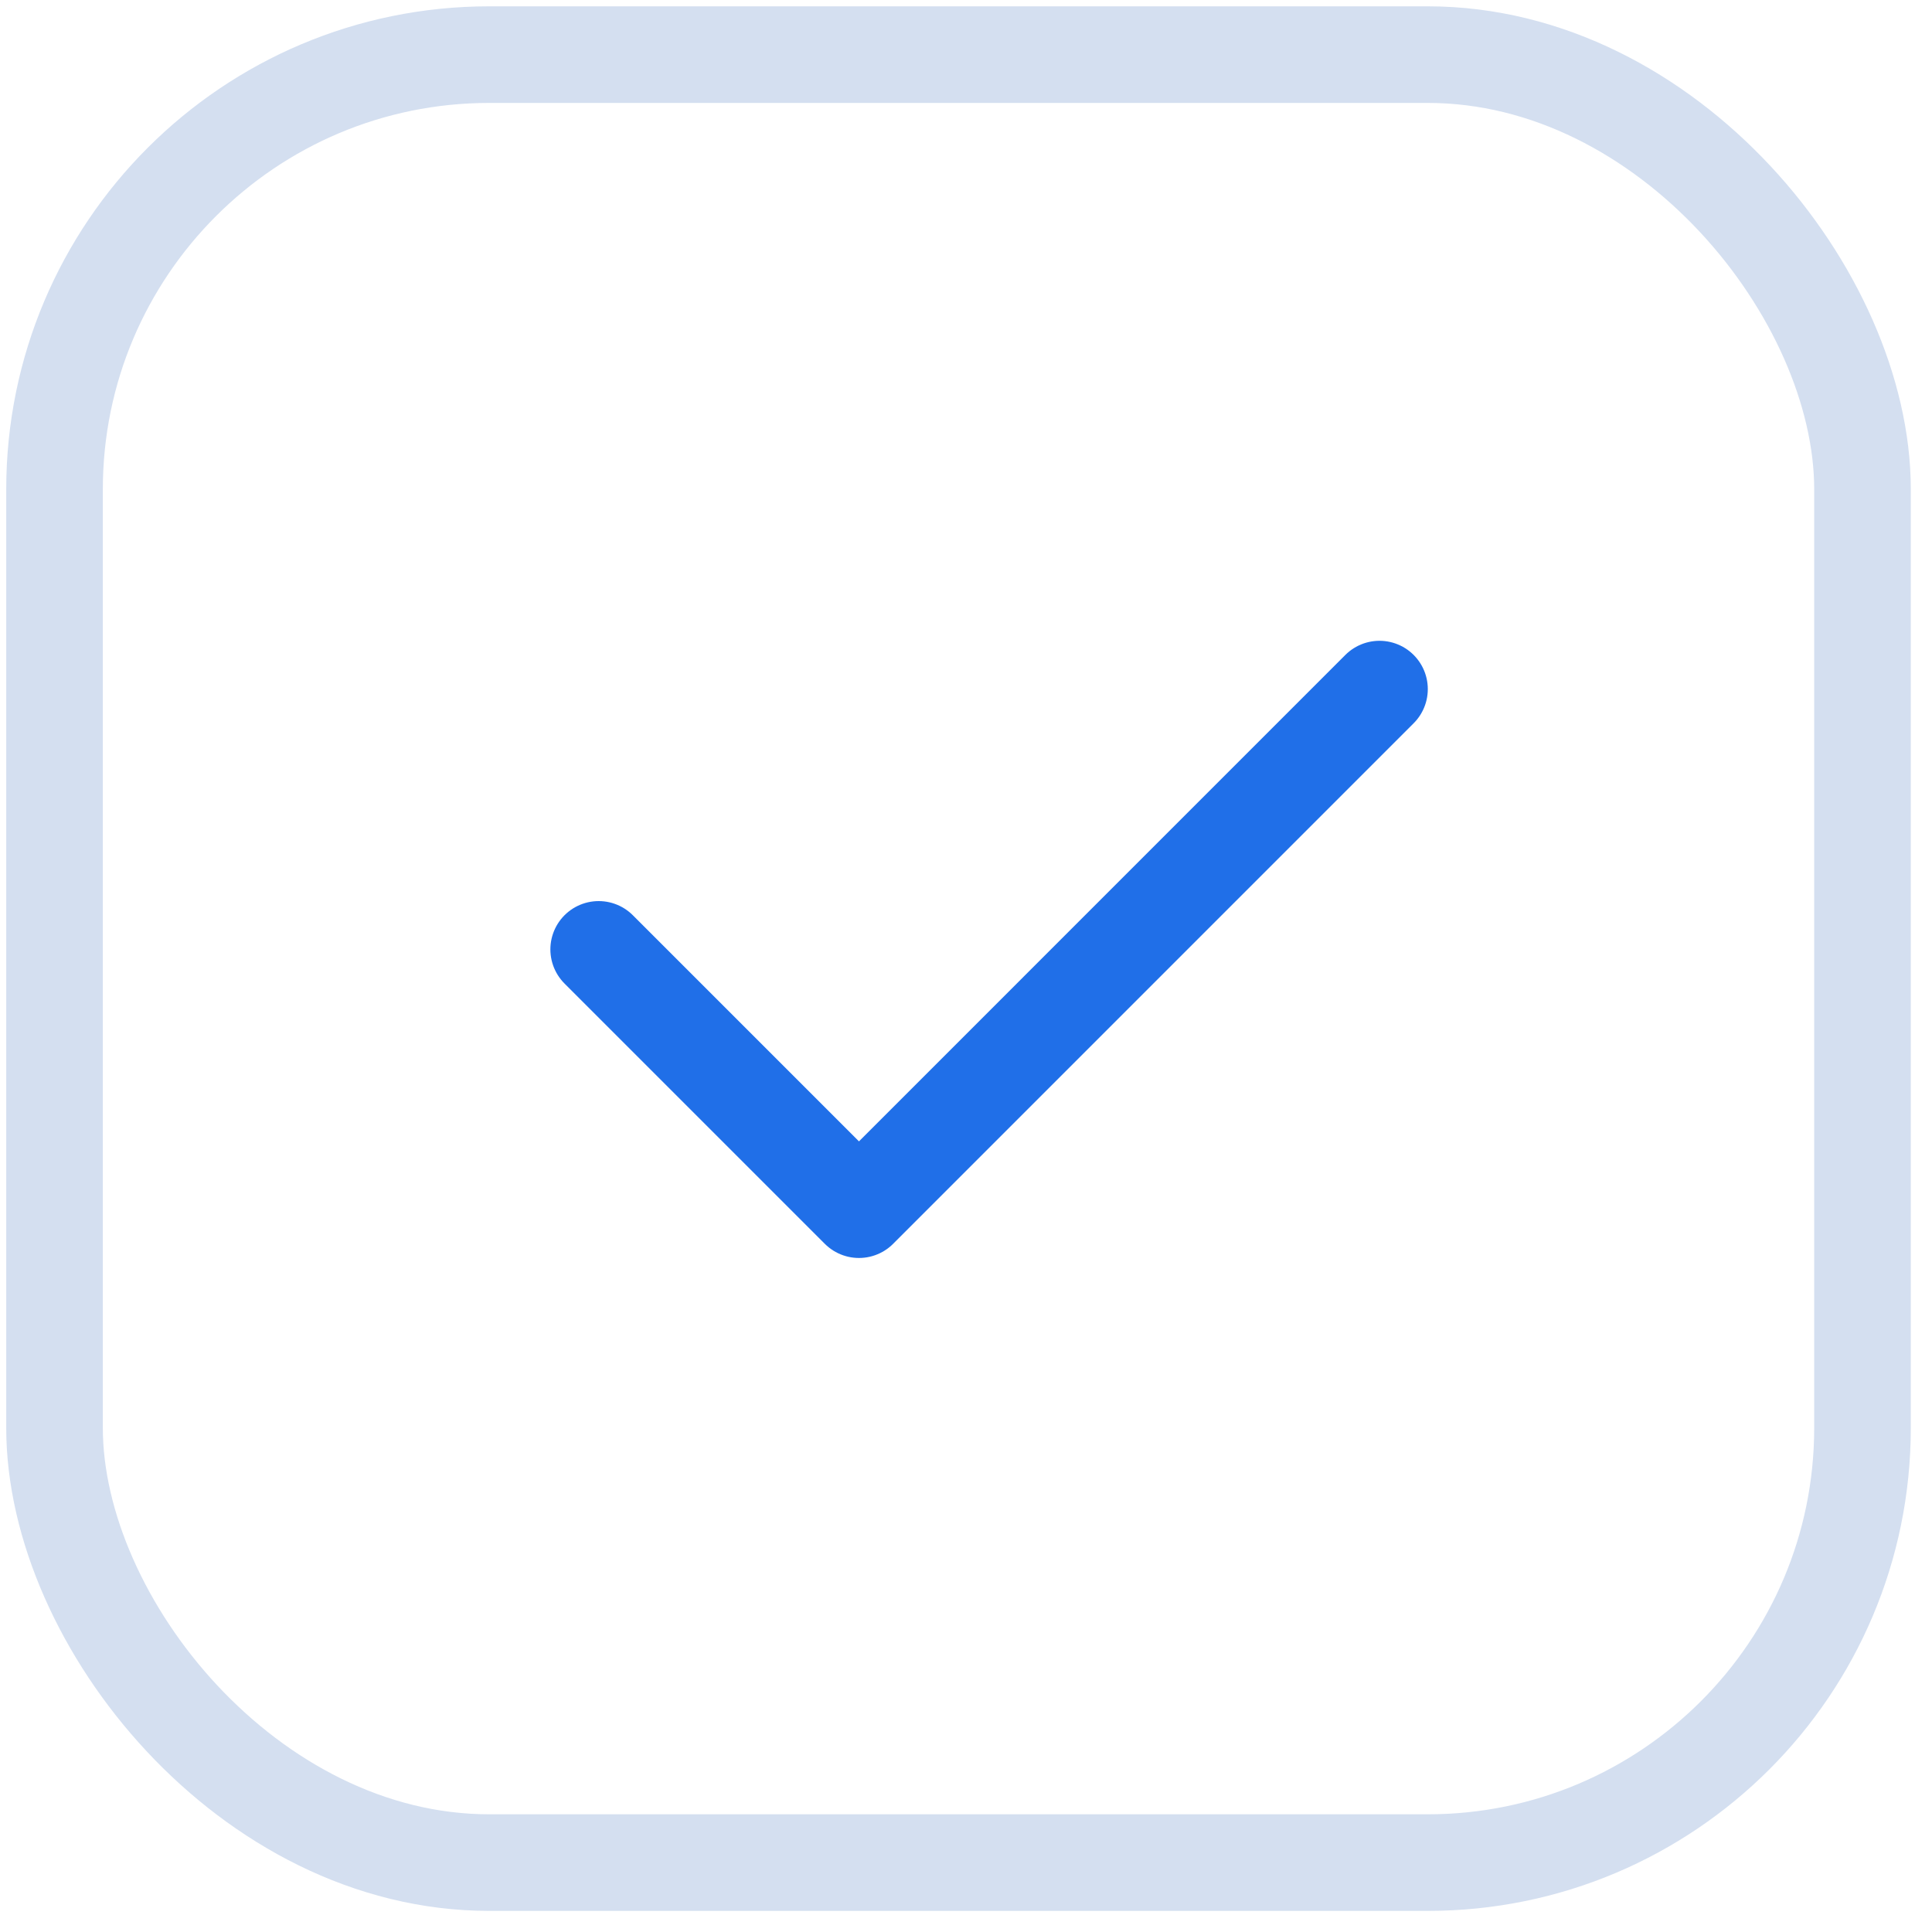
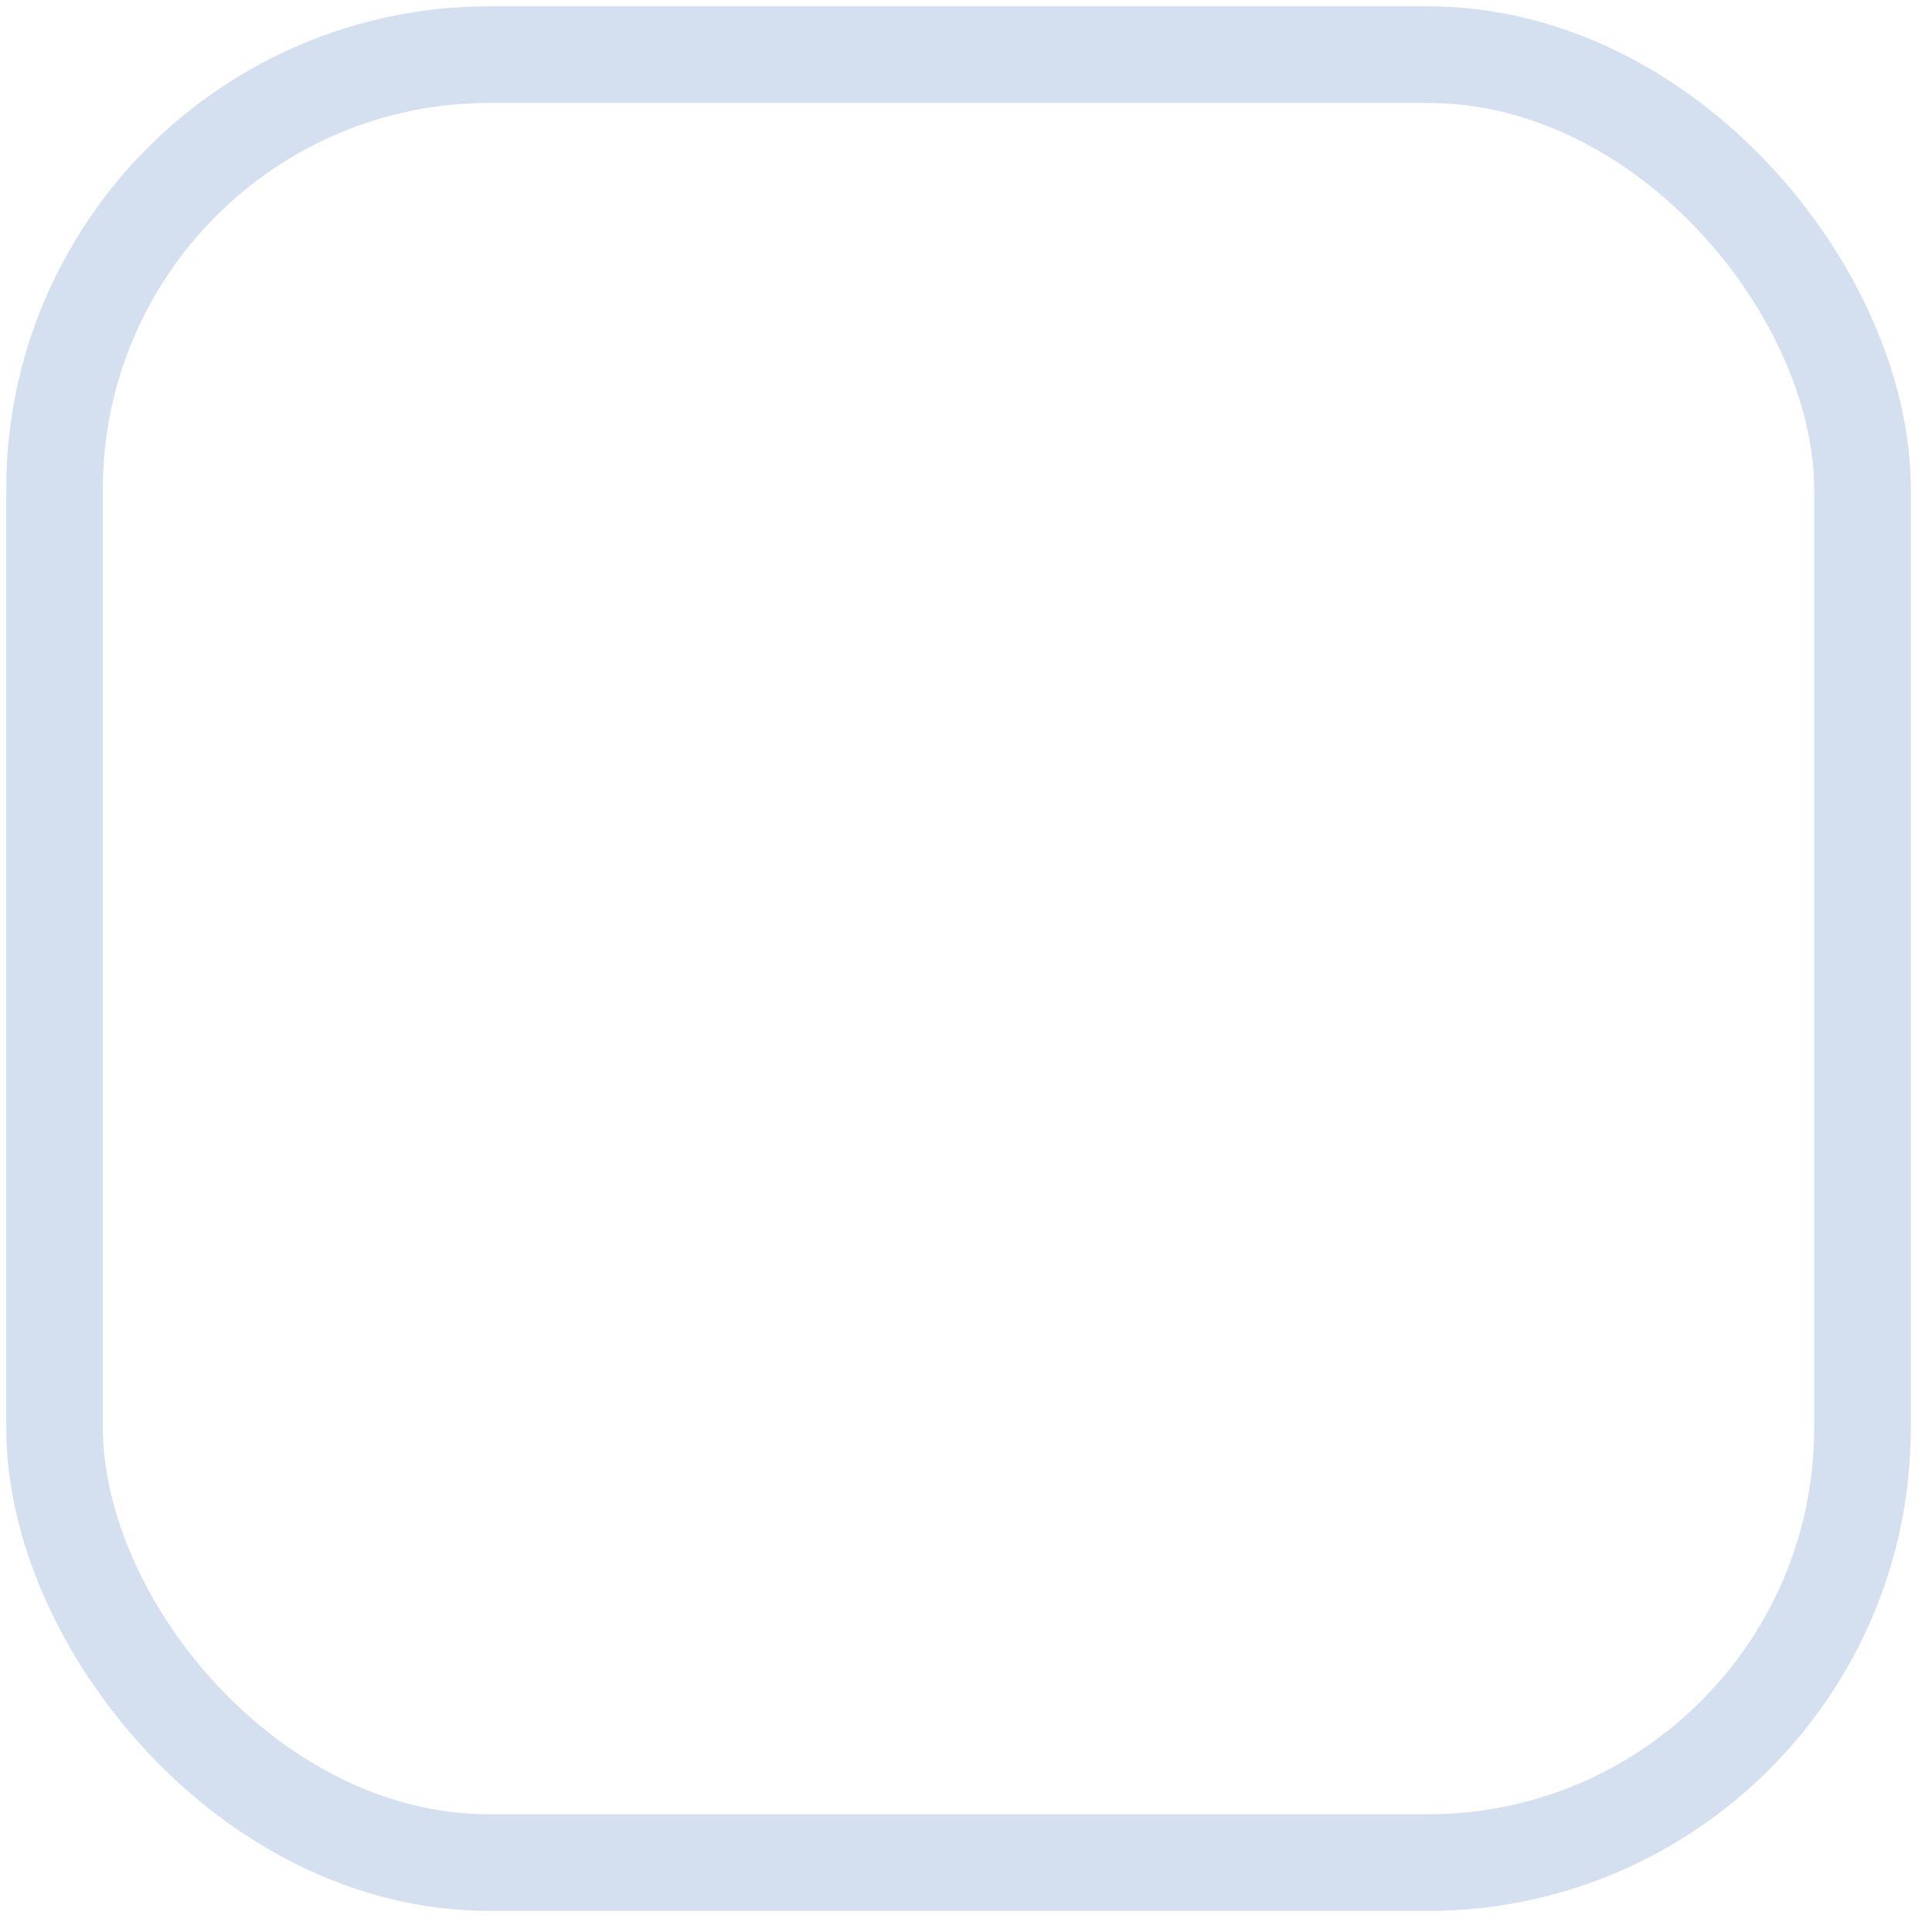
<svg xmlns="http://www.w3.org/2000/svg" width="40" height="40" viewBox="0 0 40 40" fill="none">
  <rect x="1.129" y="1.131" width="37.432" height="37.432" rx="9" stroke="#D4DFF0" stroke-width="2" />
-   <path d="M12.395 19.656L17.784 25.045L28.561 14.267" stroke="#206FE8" stroke-width="2" stroke-linecap="round" stroke-linejoin="round" />
</svg>